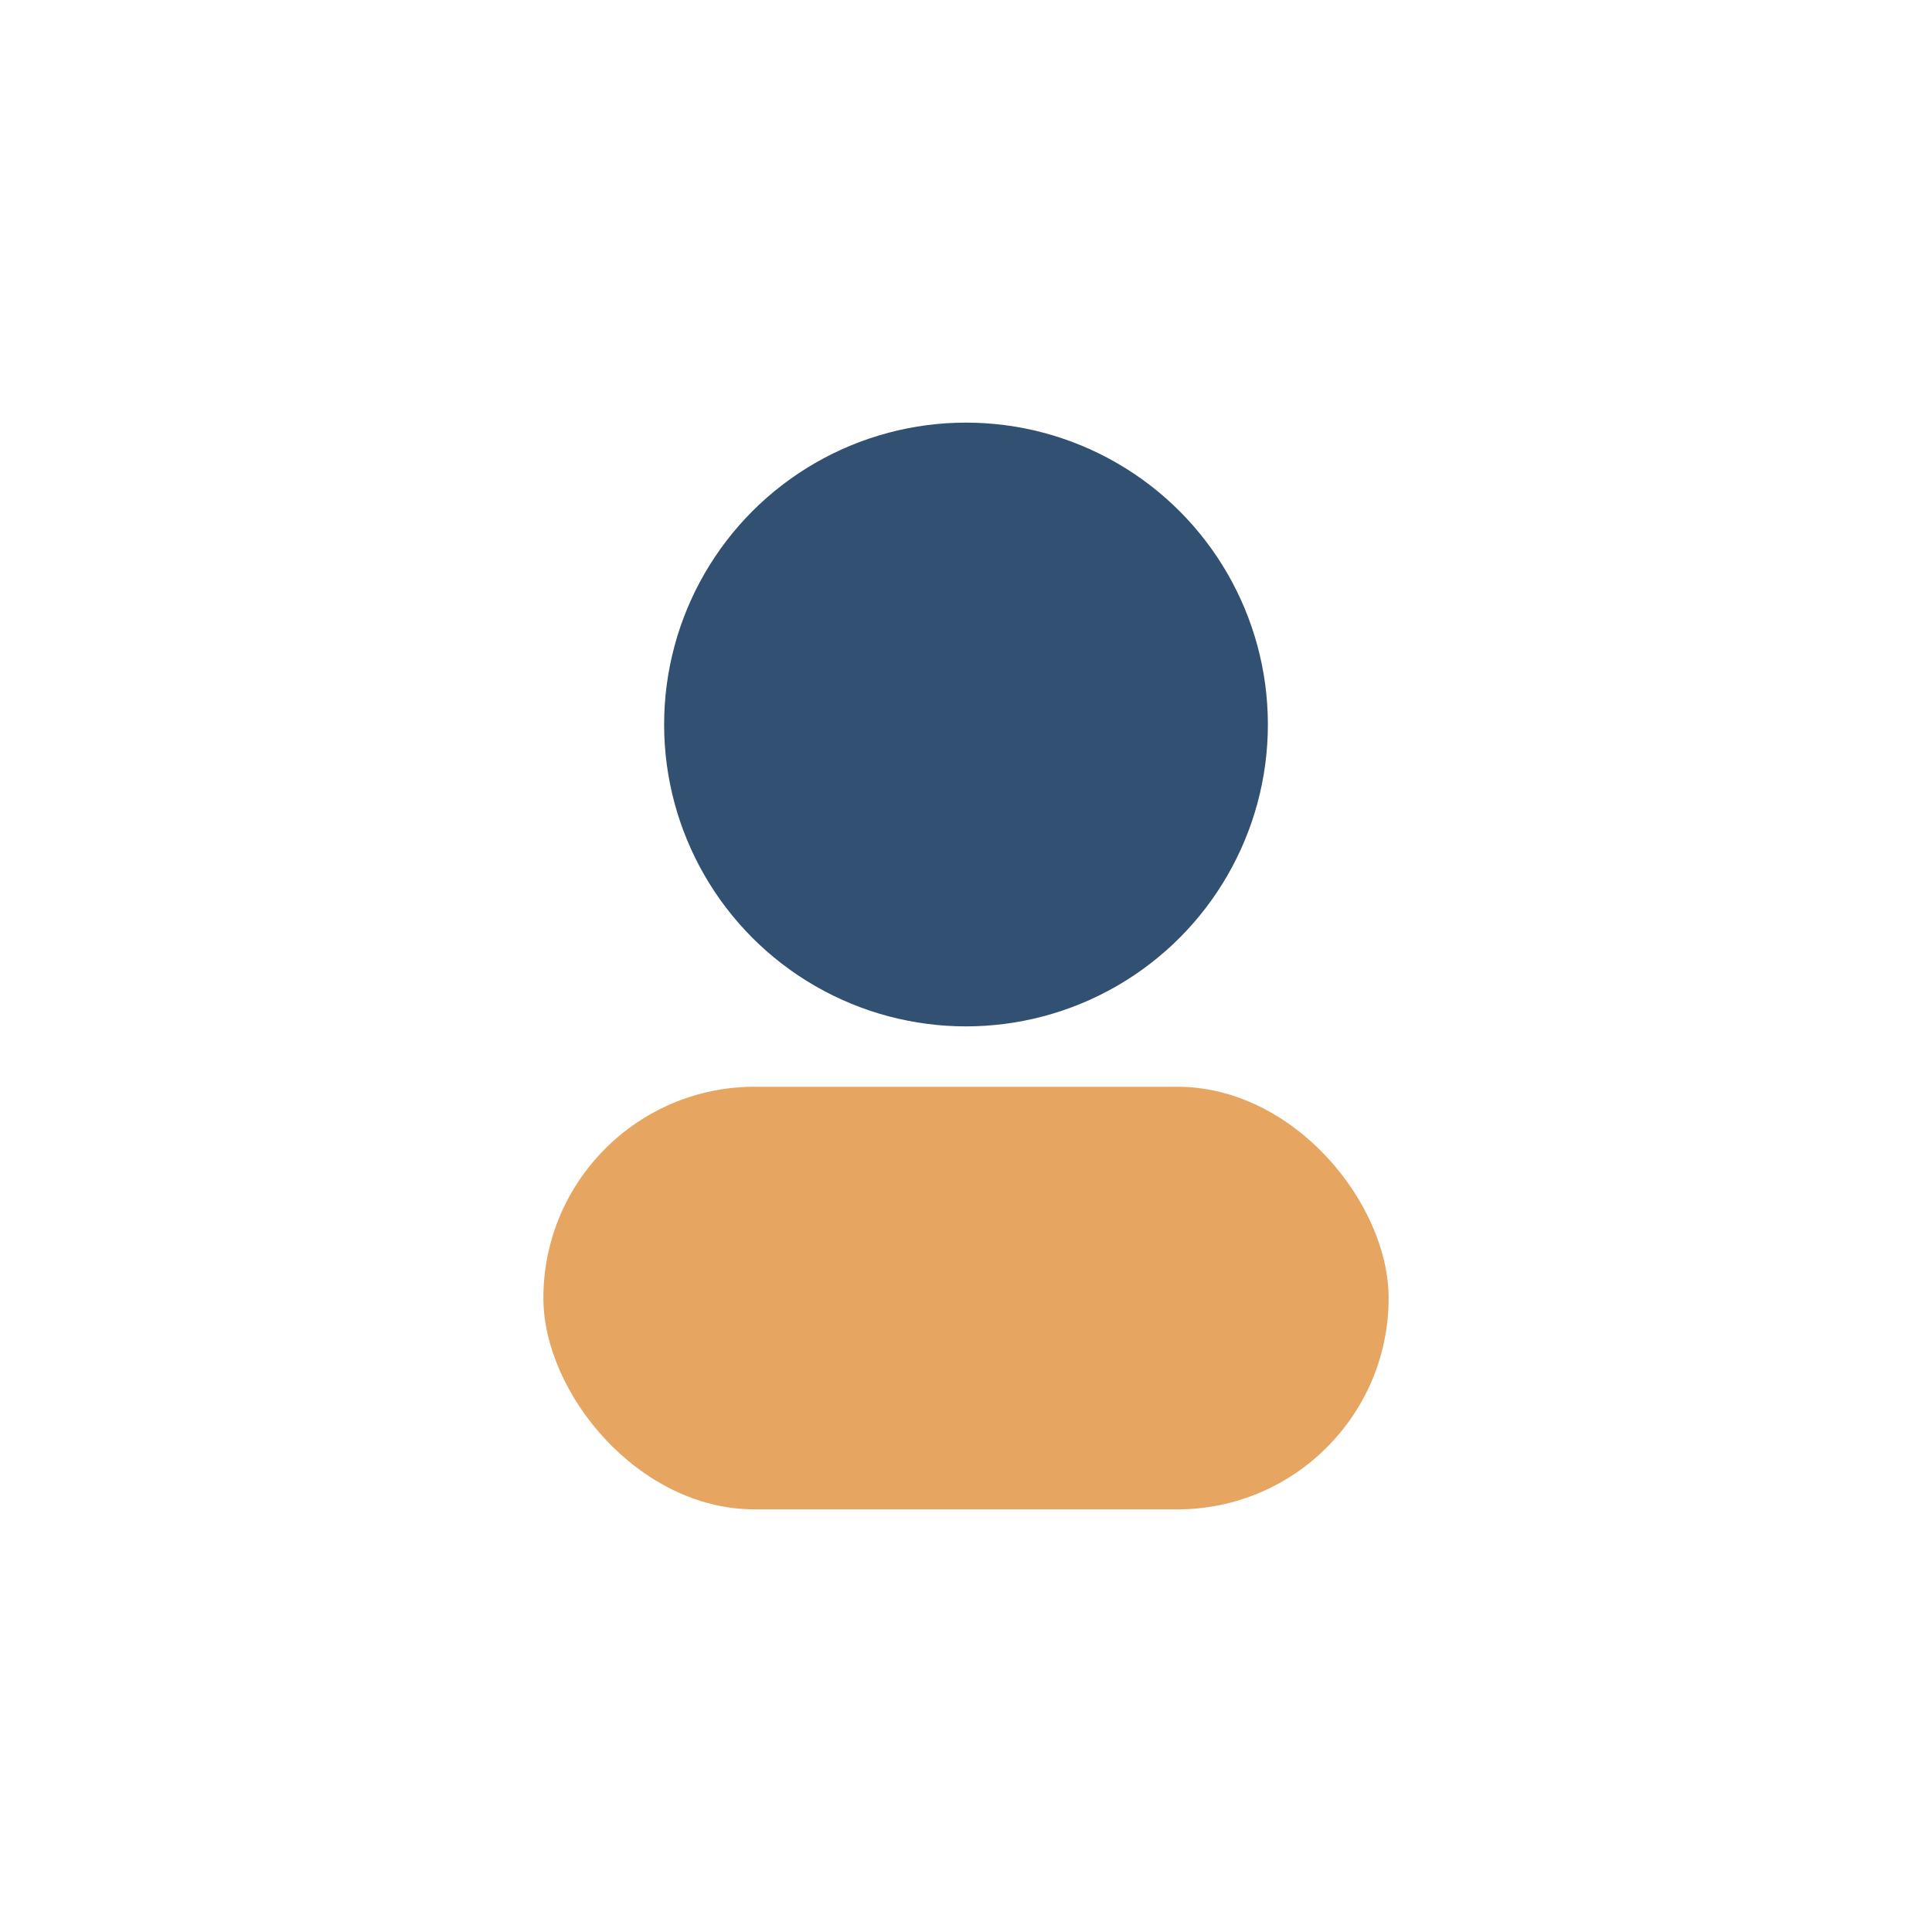
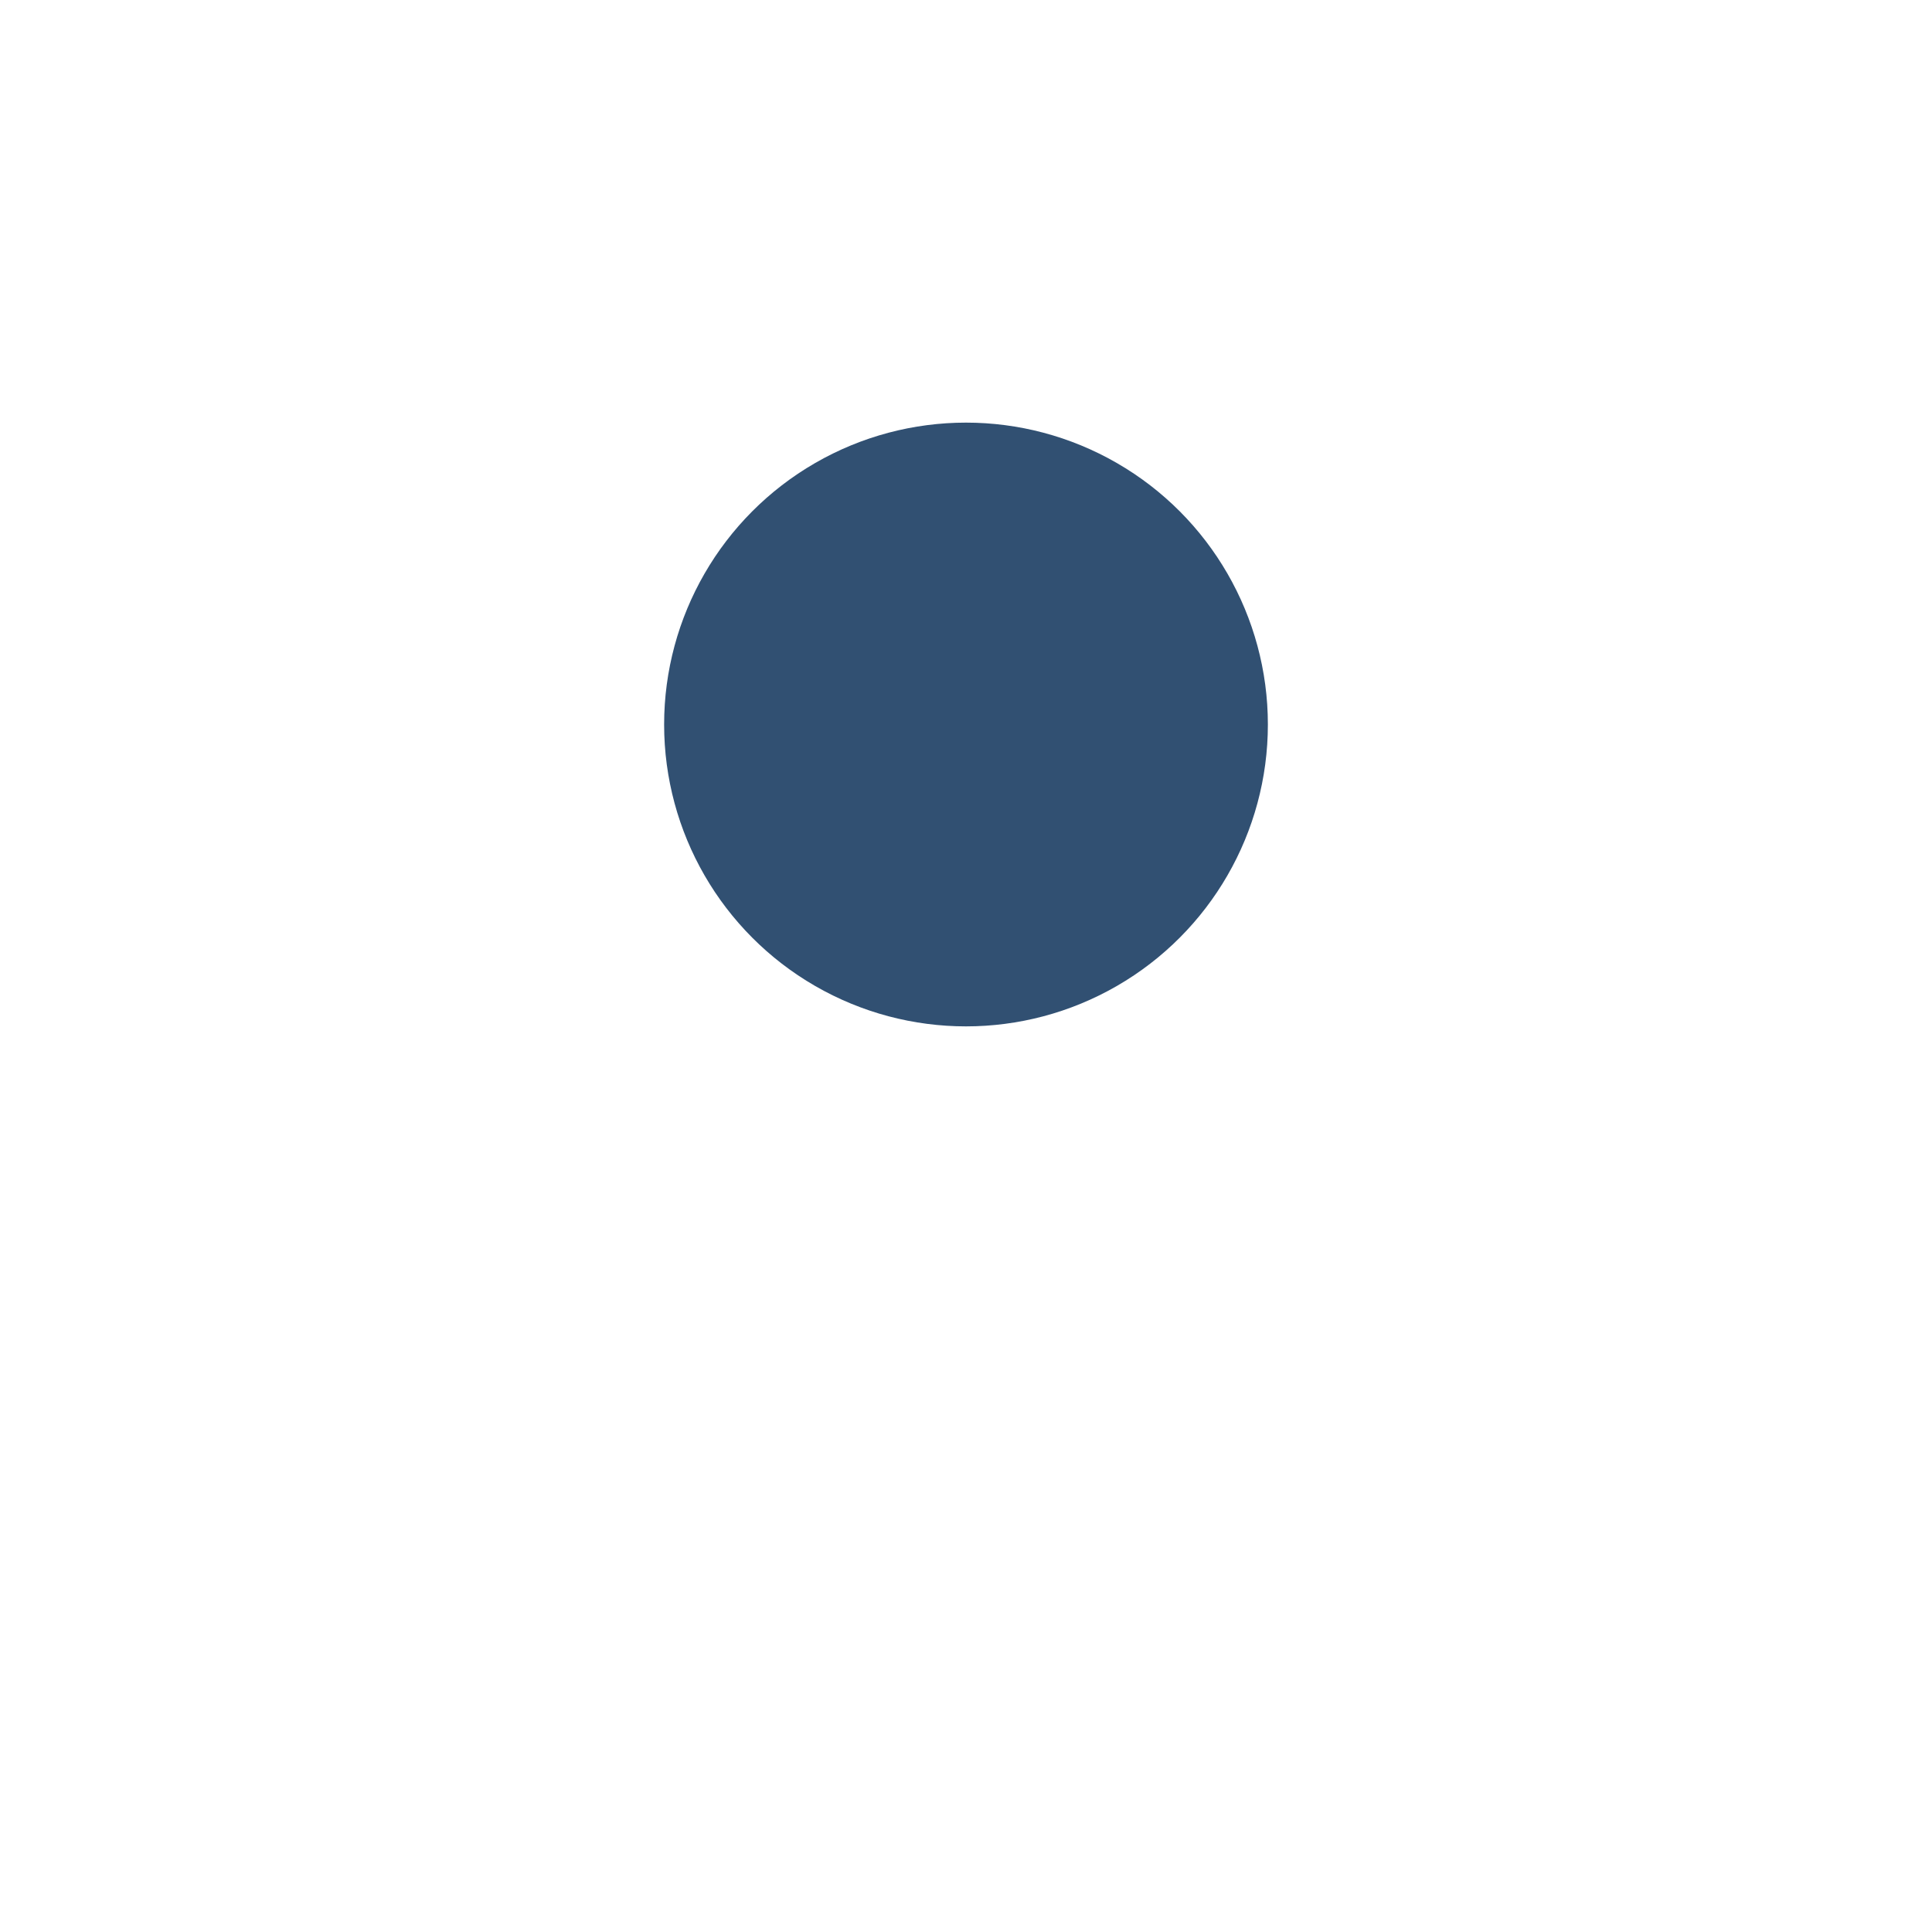
<svg xmlns="http://www.w3.org/2000/svg" width="32" height="32" viewBox="0 0 32 32">
  <circle cx="16" cy="12" r="5" fill="#315072" />
-   <rect x="9" y="18" width="14" height="7" rx="3.5" fill="#E6A560" />
</svg>